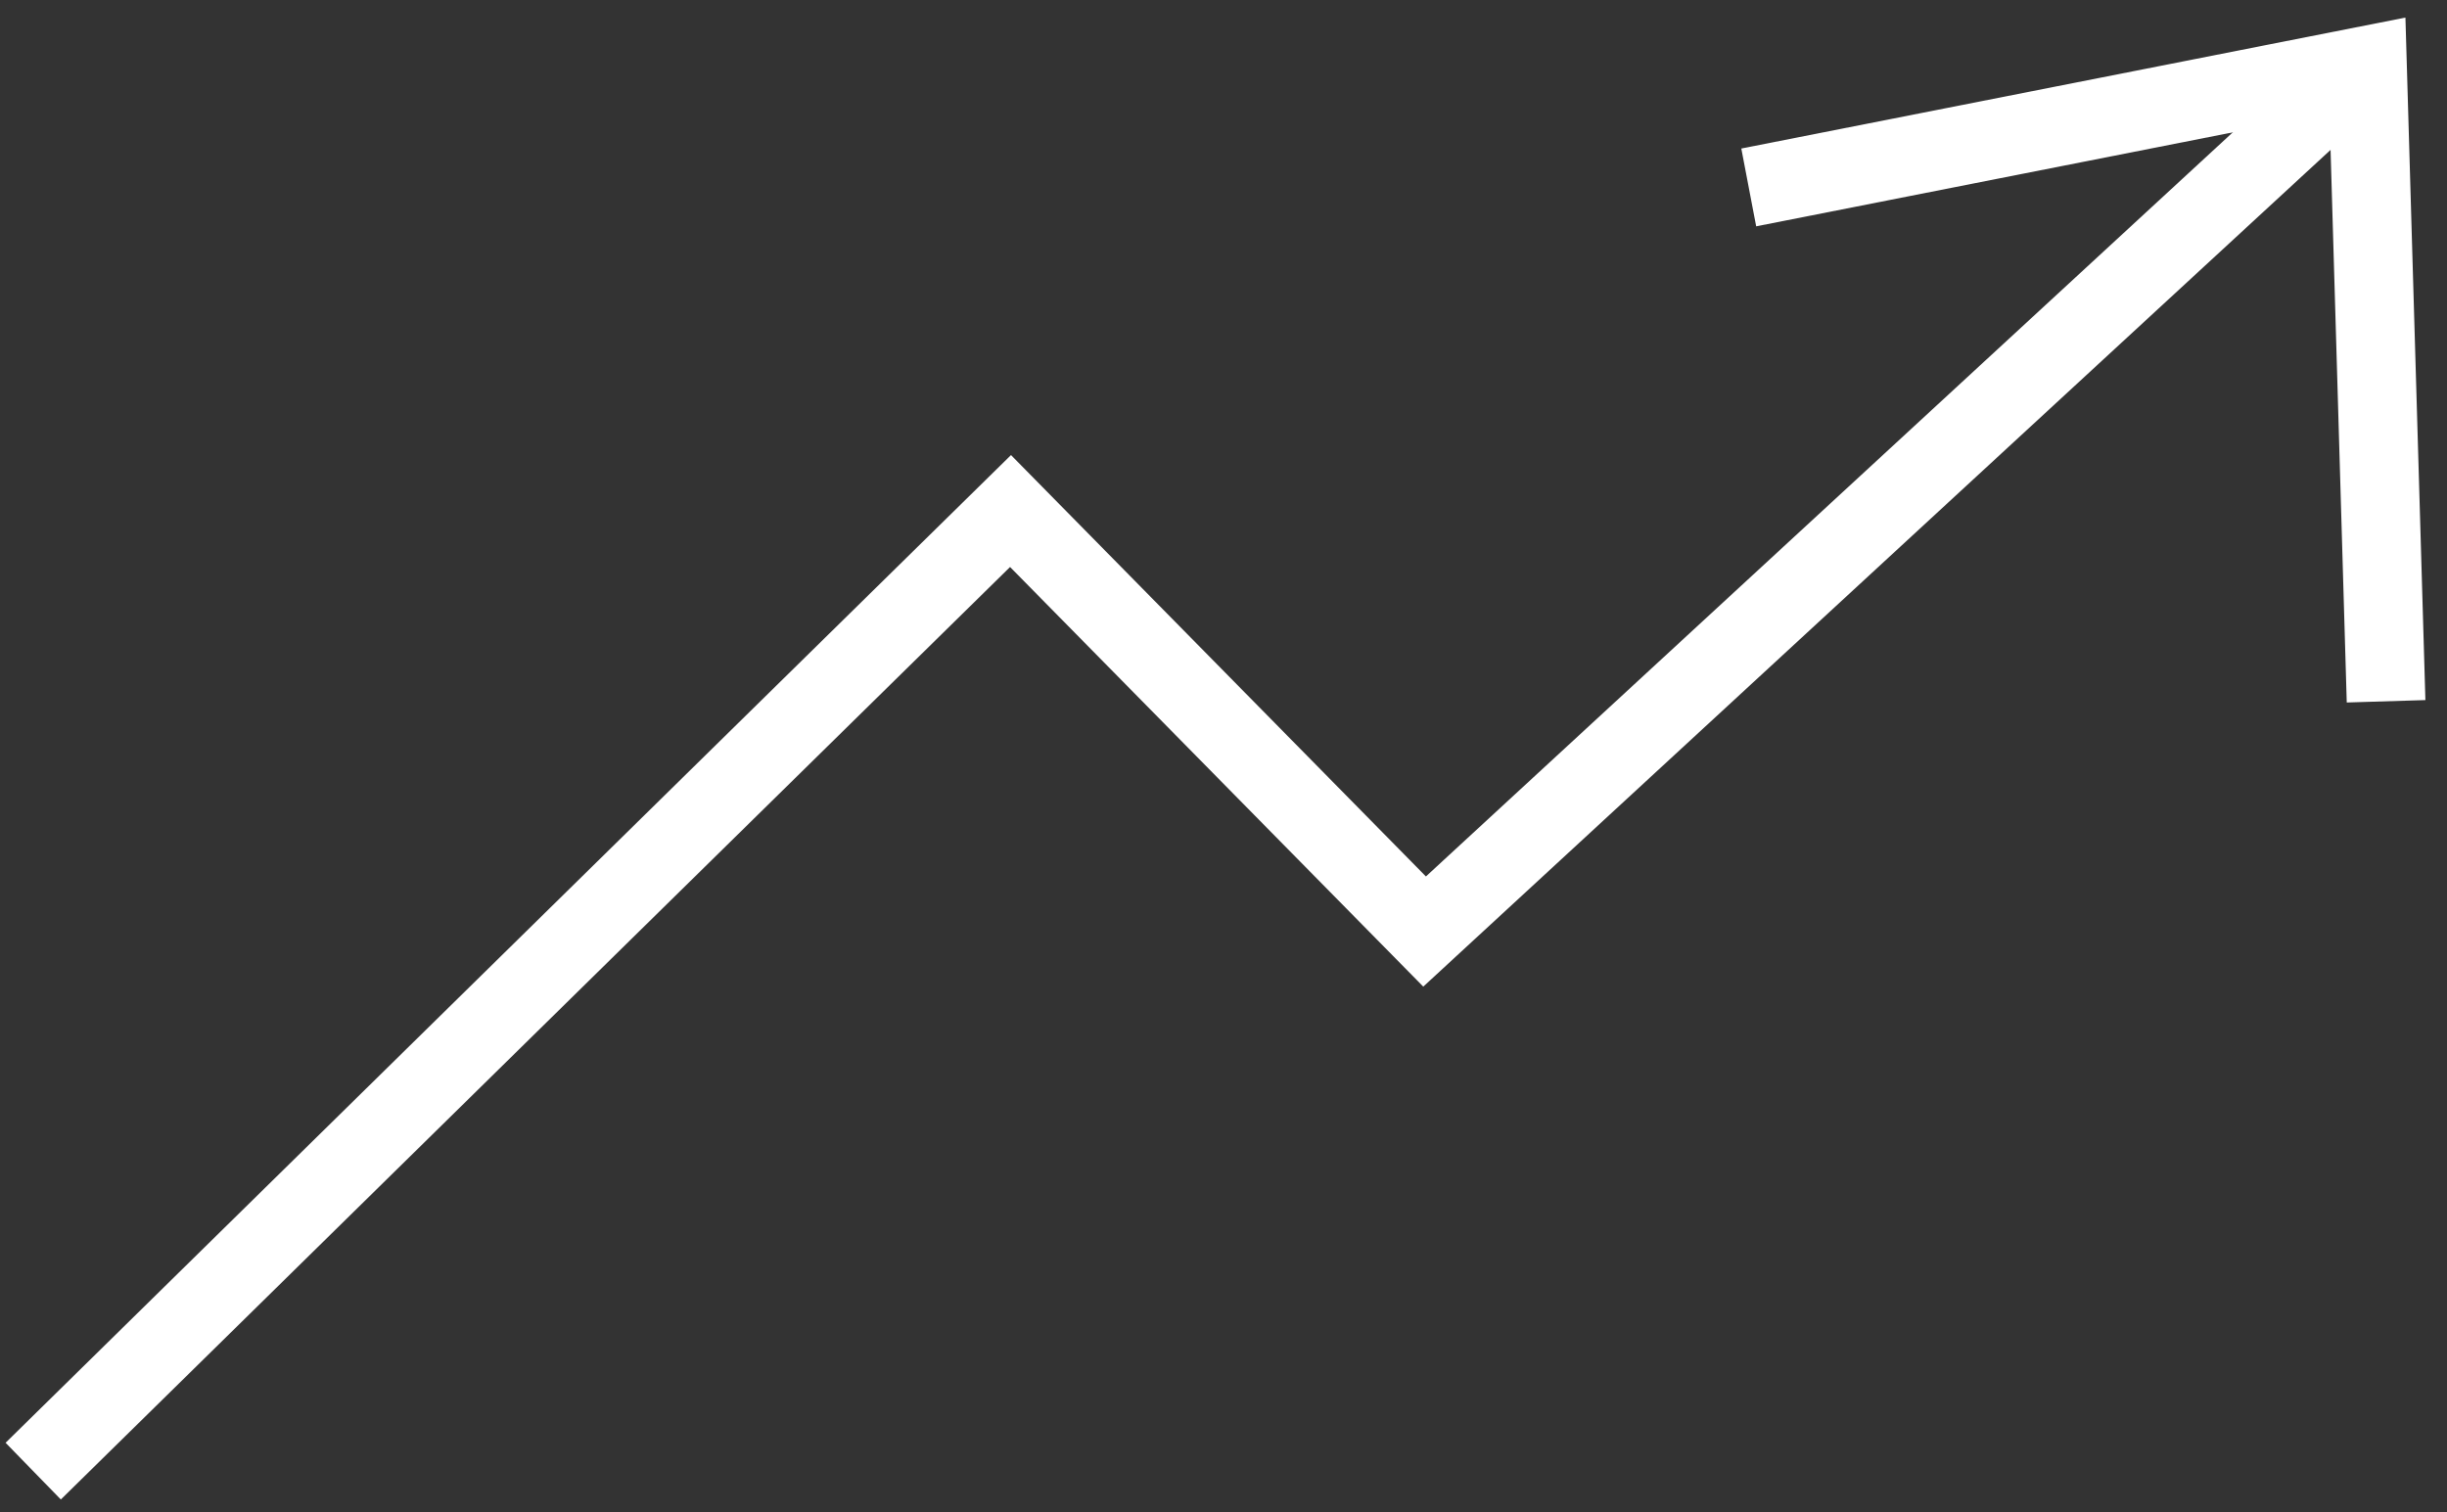
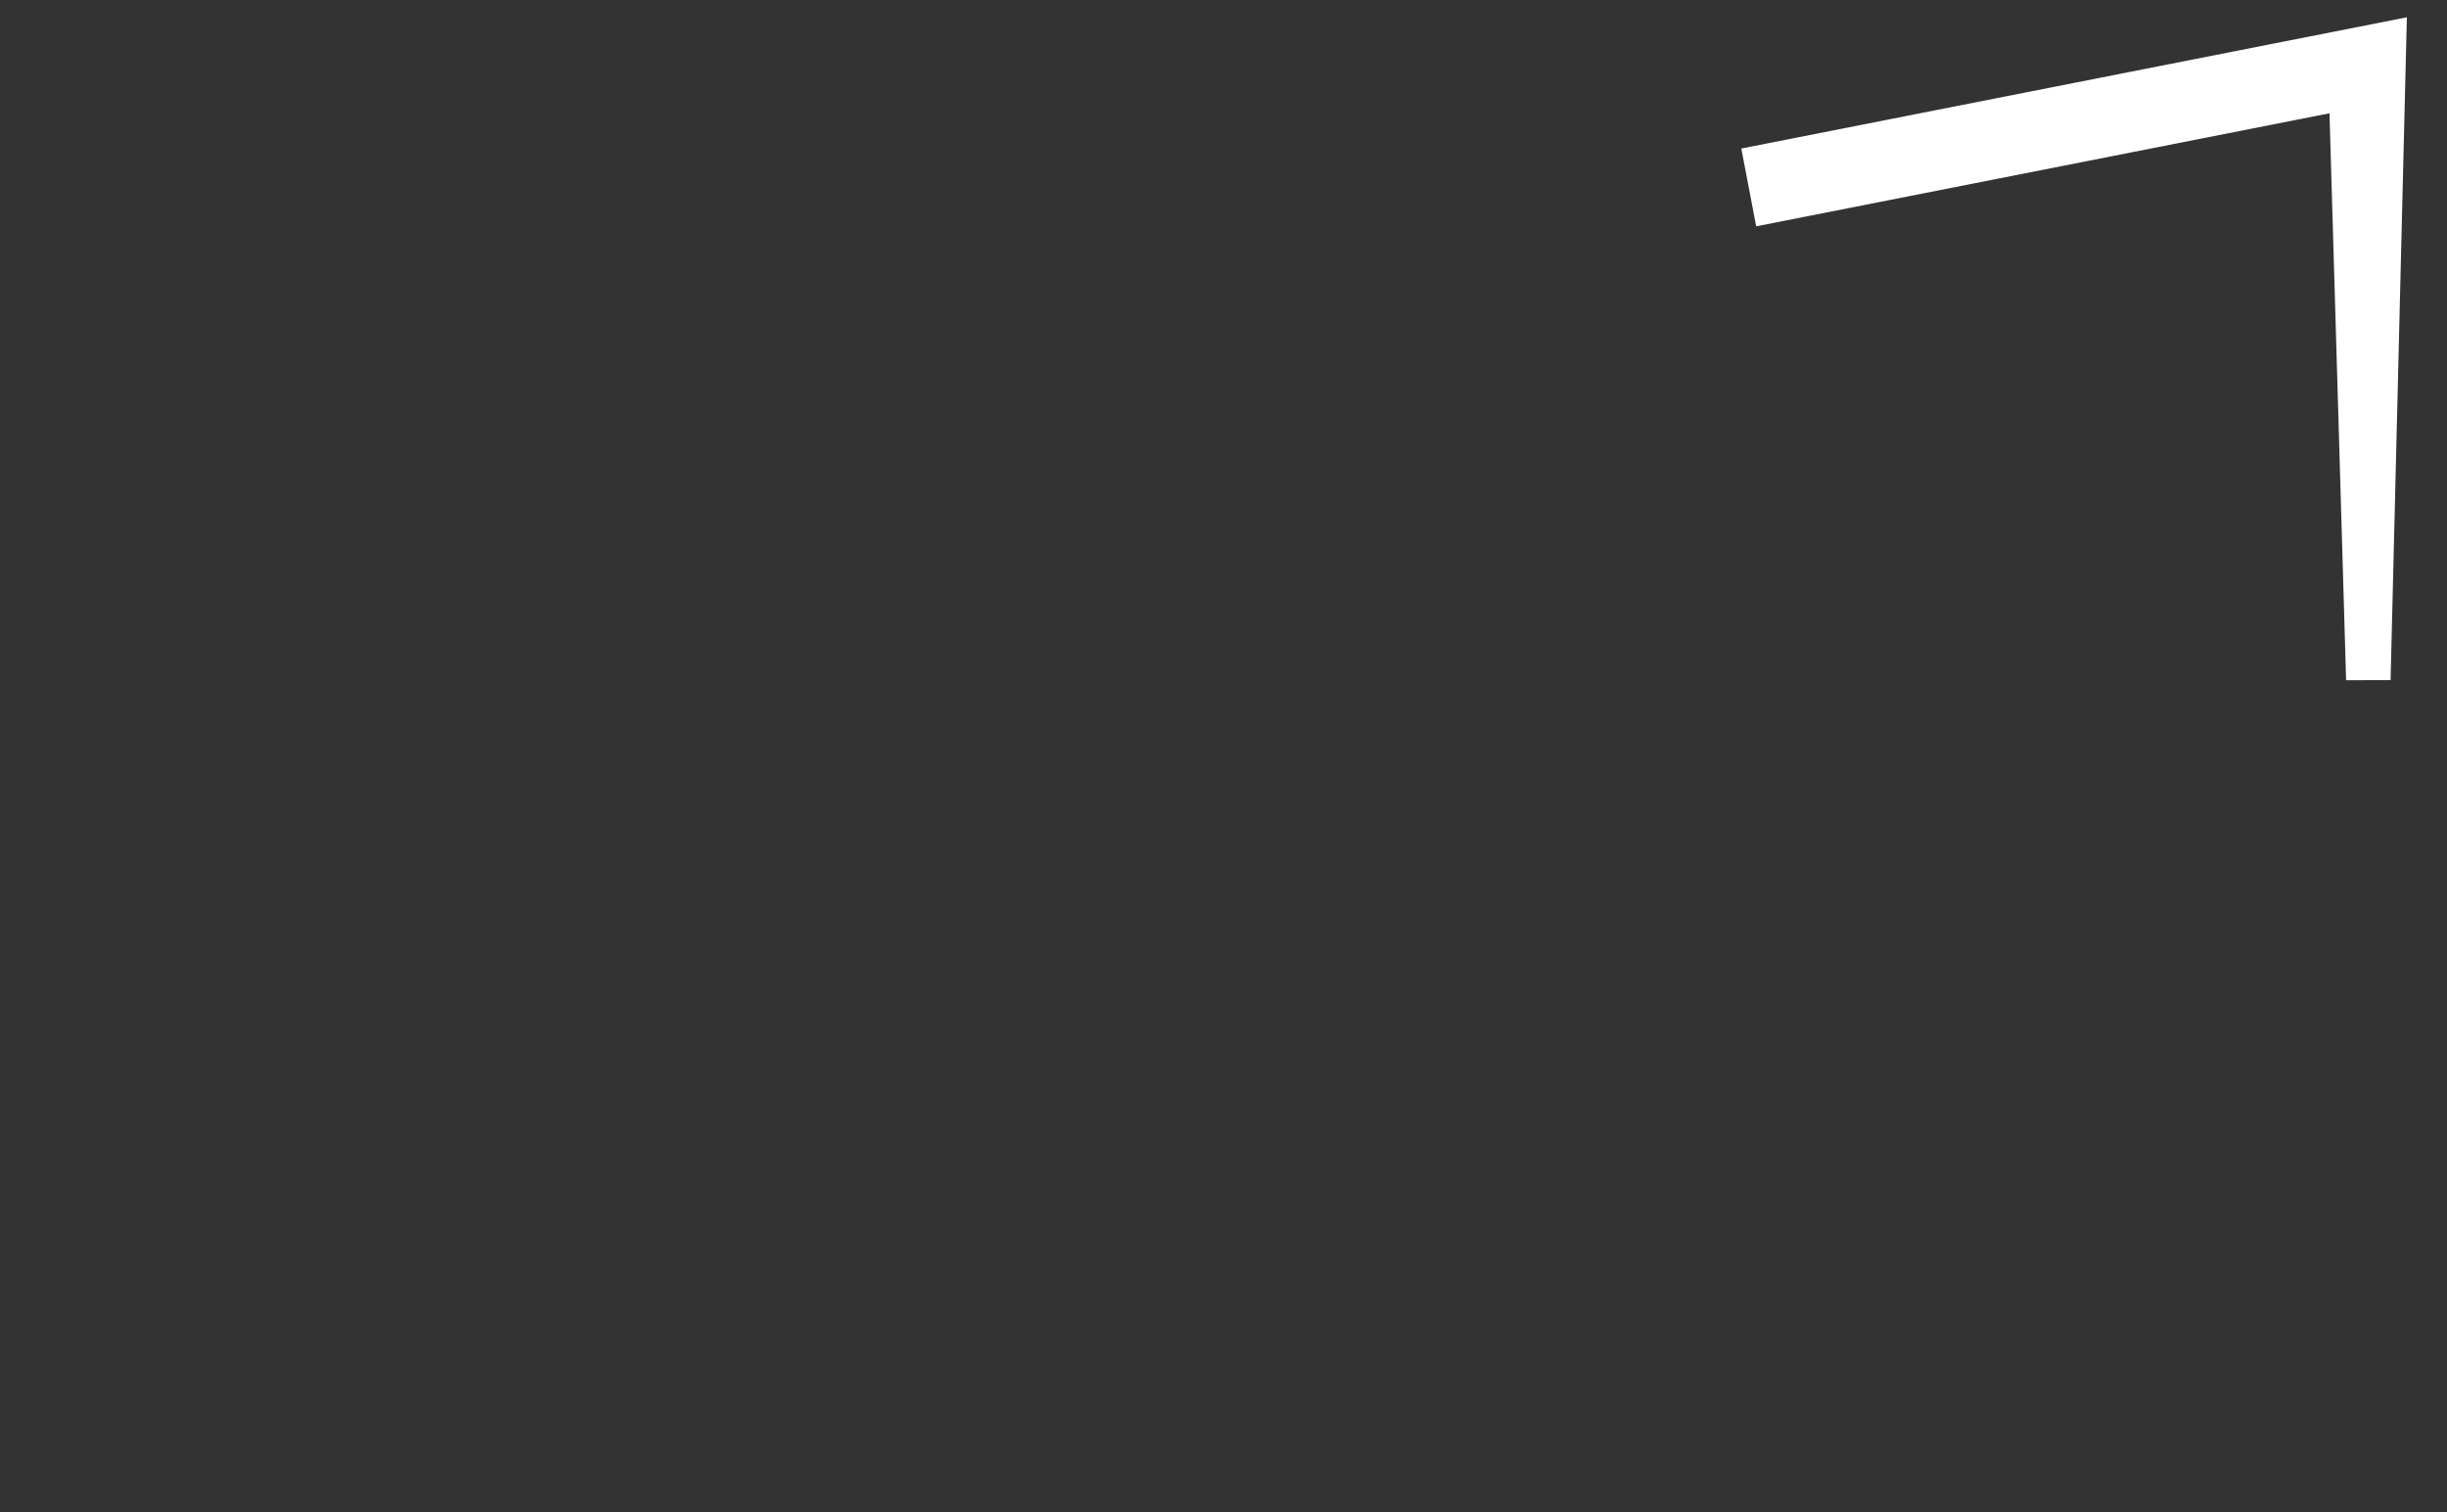
<svg xmlns="http://www.w3.org/2000/svg" width="110" height="68" viewBox="0 0 110 68" fill="none">
  <rect x="0" y="0" width="110" height="68" fill="#333333" stroke="none" />
-   <path fill-rule="evenodd" clip-rule="evenodd" d="M107.166 2L108 30.507L106.464 30.554L105.683 3.884L79.739 9L79.446 7.466L107.166 2Z" fill="white" stroke="white" stroke-width="2" stroke-miterlimit="10" />
-   <path fill-rule="evenodd" clip-rule="evenodd" d="M105.046 5.12L64.014 42.967L45.417 24.079L2.75 66L1.662 64.883L45.436 21.874L64.066 40.797L103.993 3.969L105.046 5.12Z" fill="white" stroke="white" stroke-width="2" stroke-miterlimit="10" />
+   <path fill-rule="evenodd" clip-rule="evenodd" d="M107.166 2L106.464 30.554L105.683 3.884L79.739 9L79.446 7.466L107.166 2Z" fill="white" stroke="white" stroke-width="2" stroke-miterlimit="10" />
</svg>